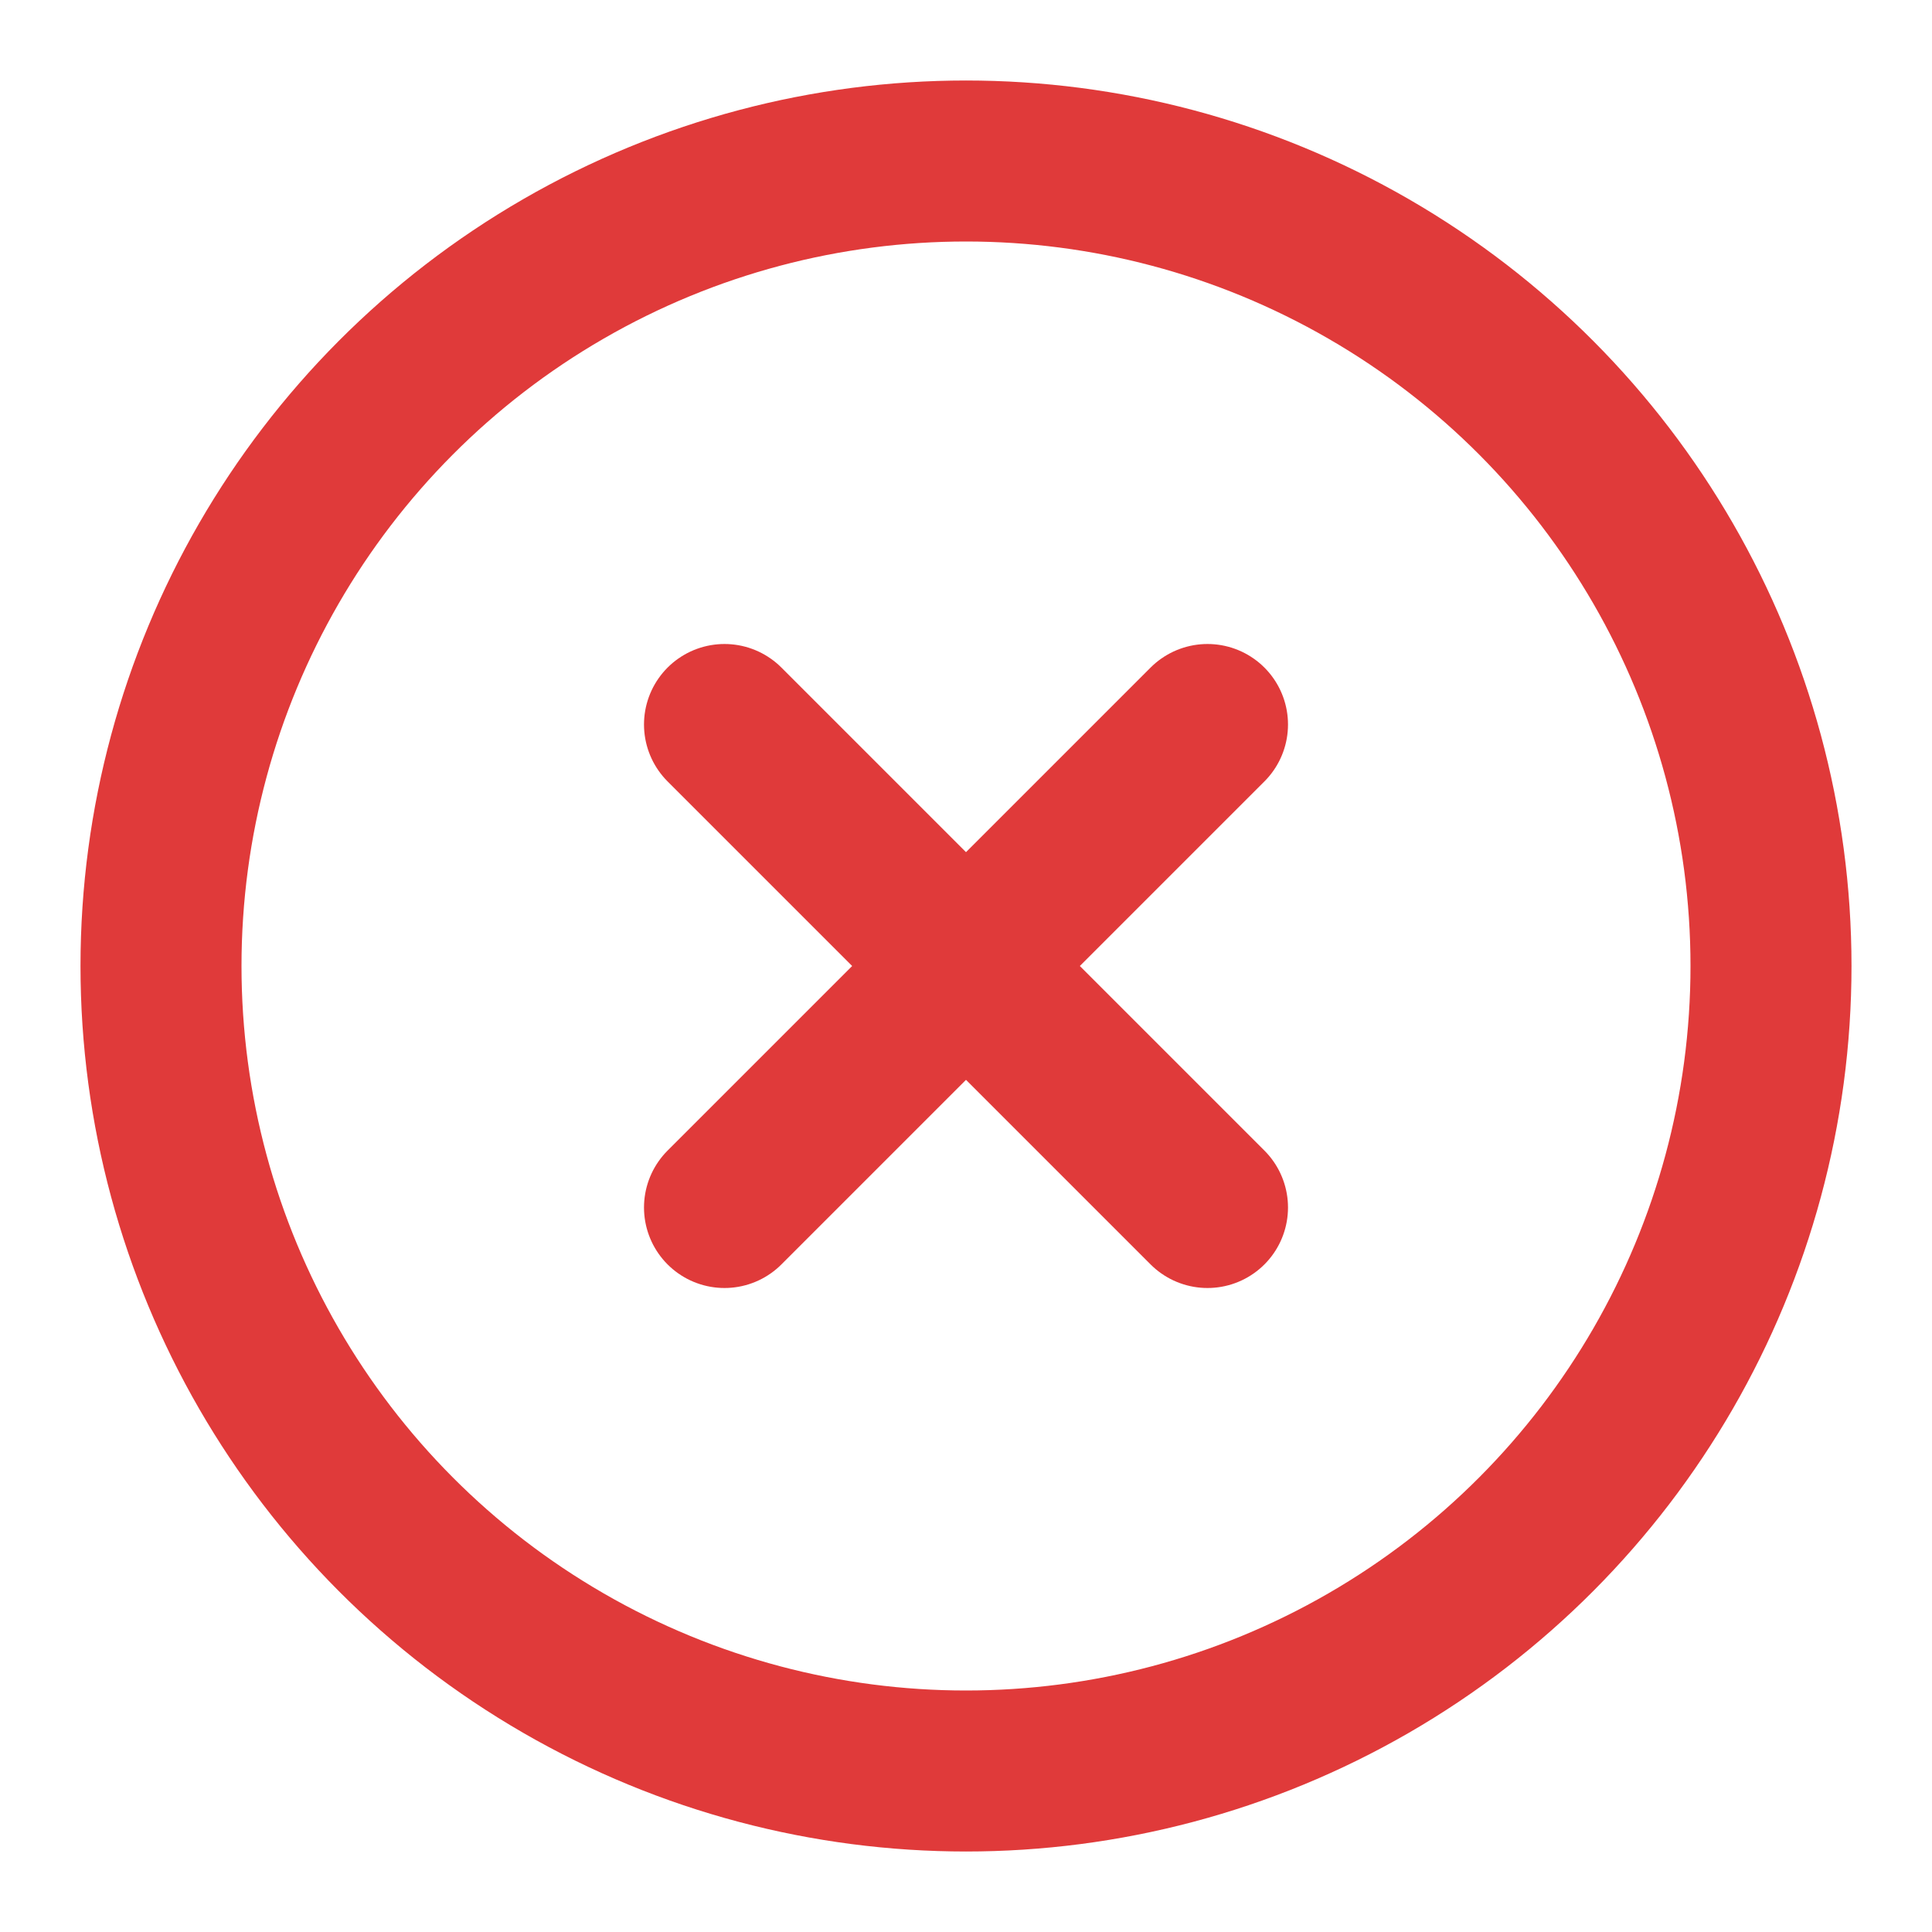
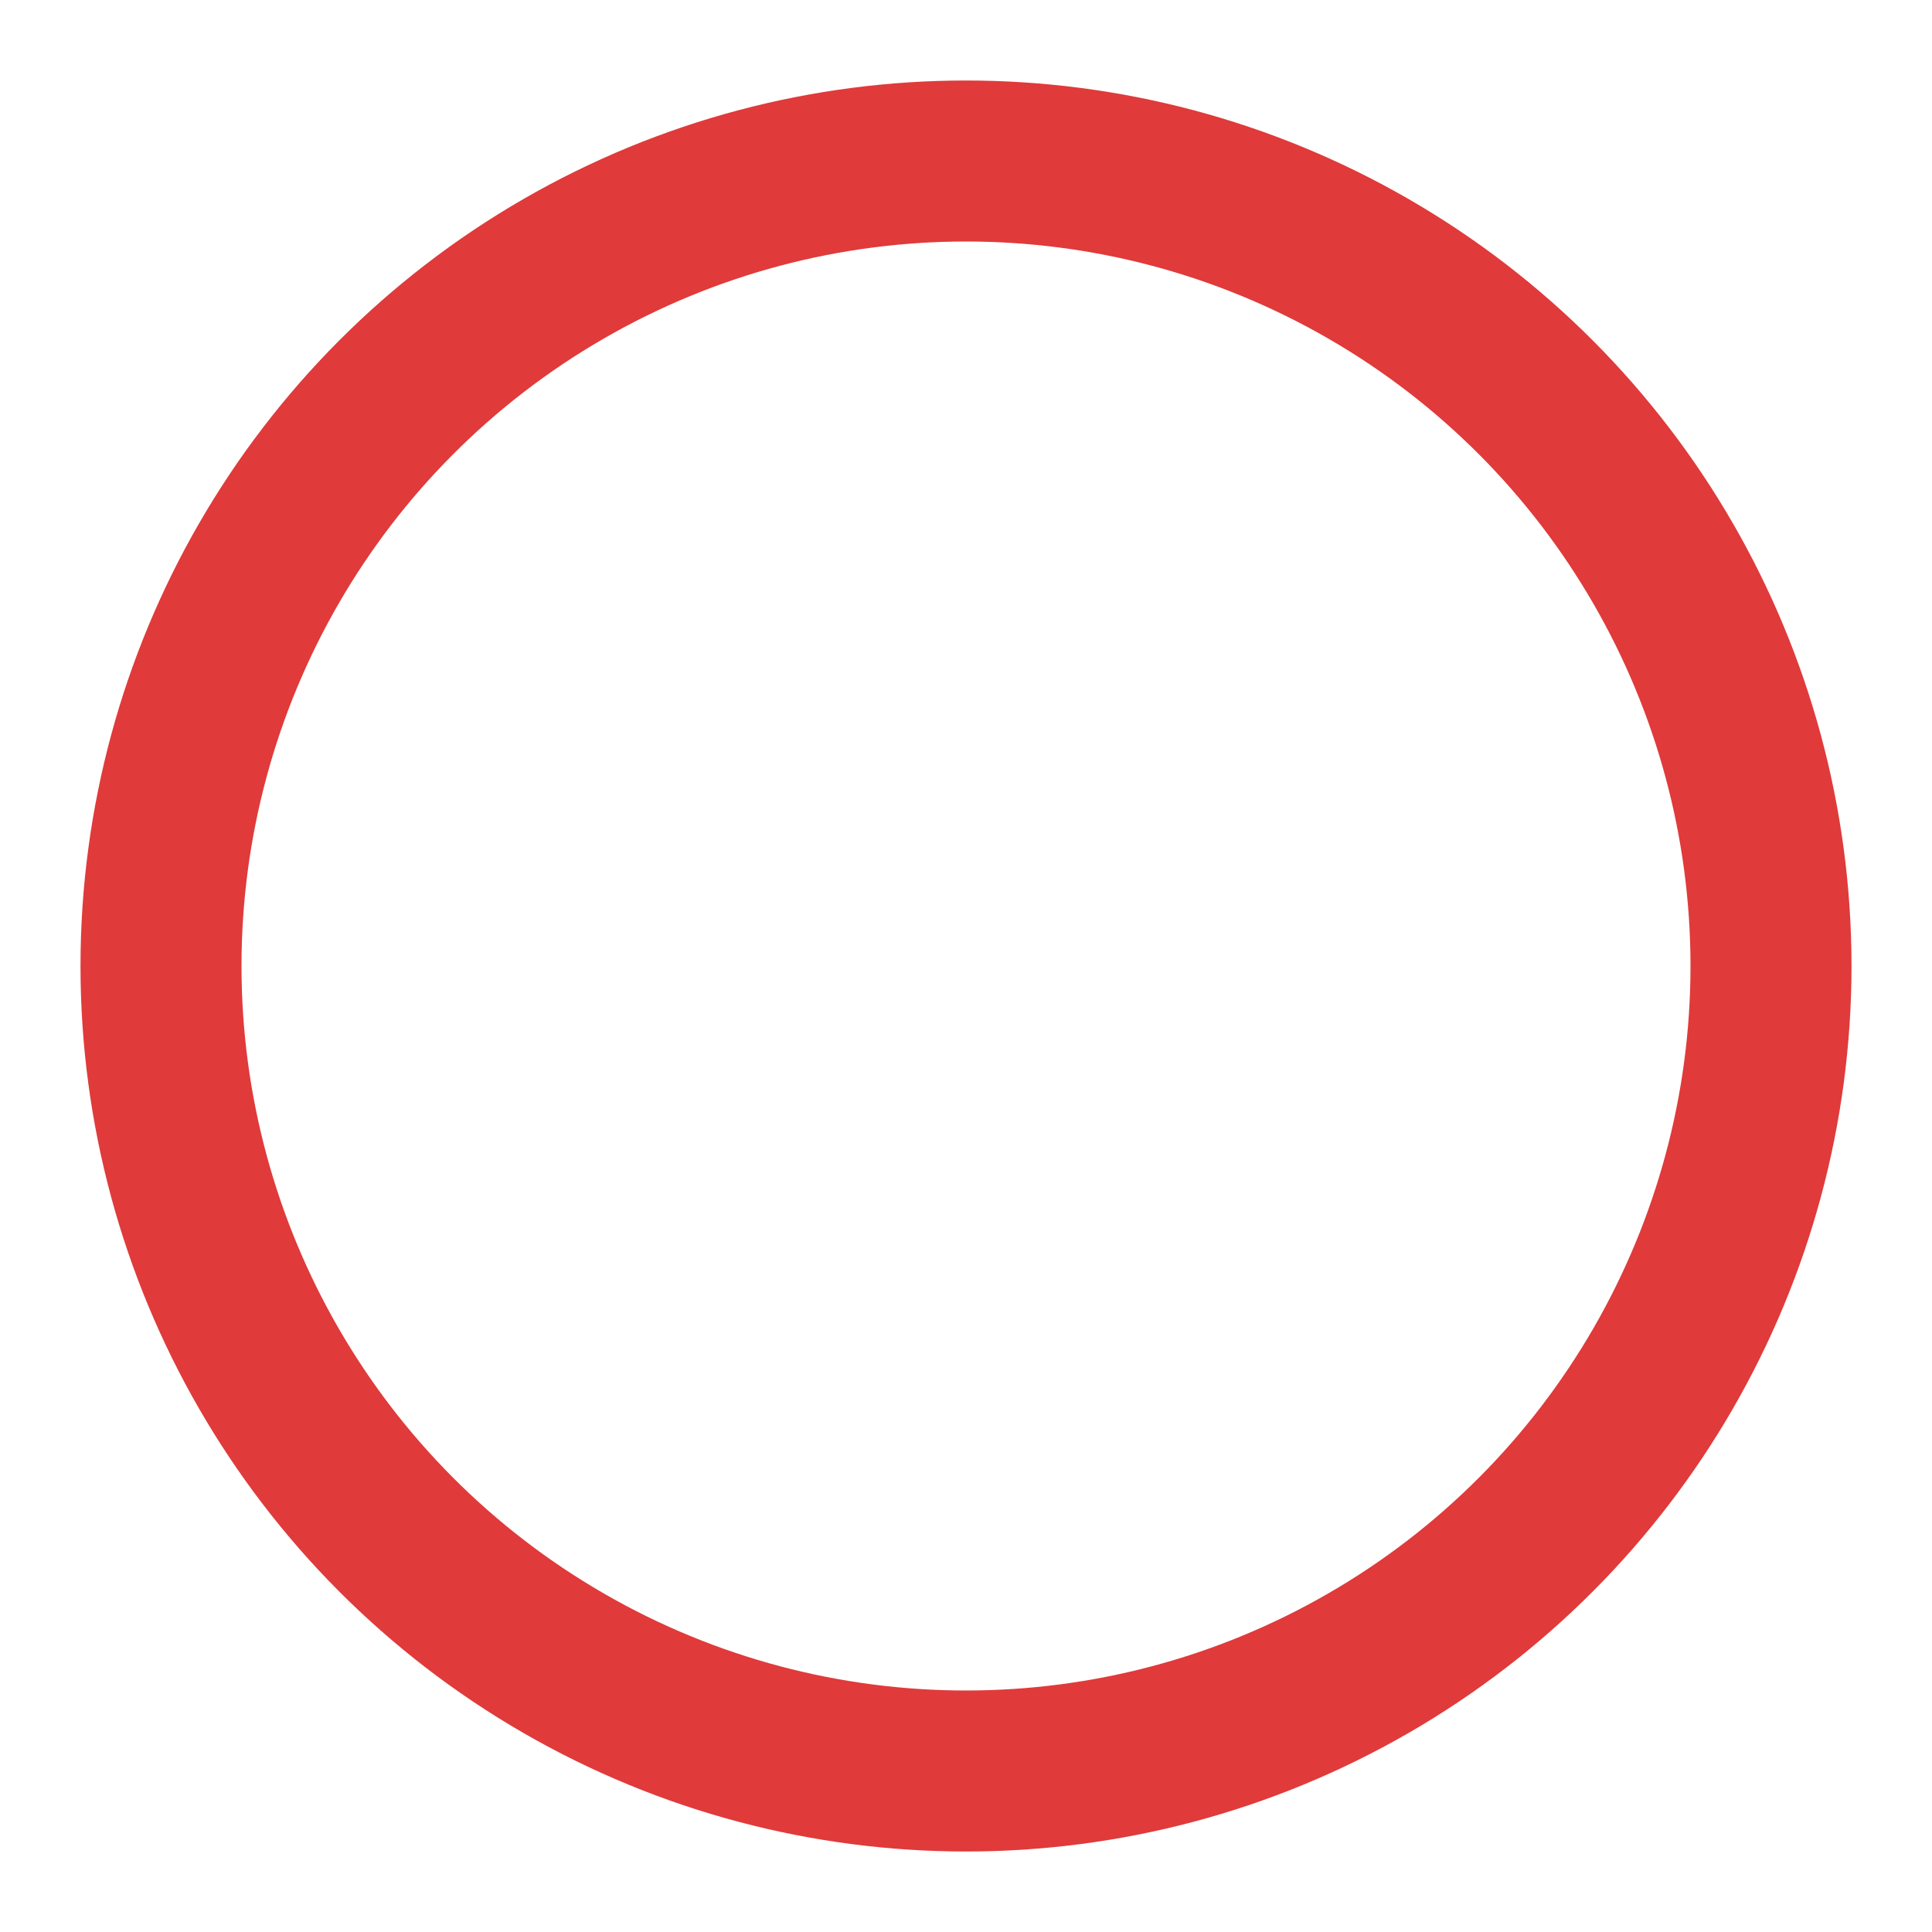
<svg xmlns="http://www.w3.org/2000/svg" width="24" height="24" fill="none" stroke="#e03a3a" stroke-linecap="round" stroke-linejoin="round" stroke-width="2" class="lucide lucide-circle-x">
  <circle cx="12" cy="12" r="10" />
-   <path d="m15 9-6 6m0-6 6 6" />
</svg>